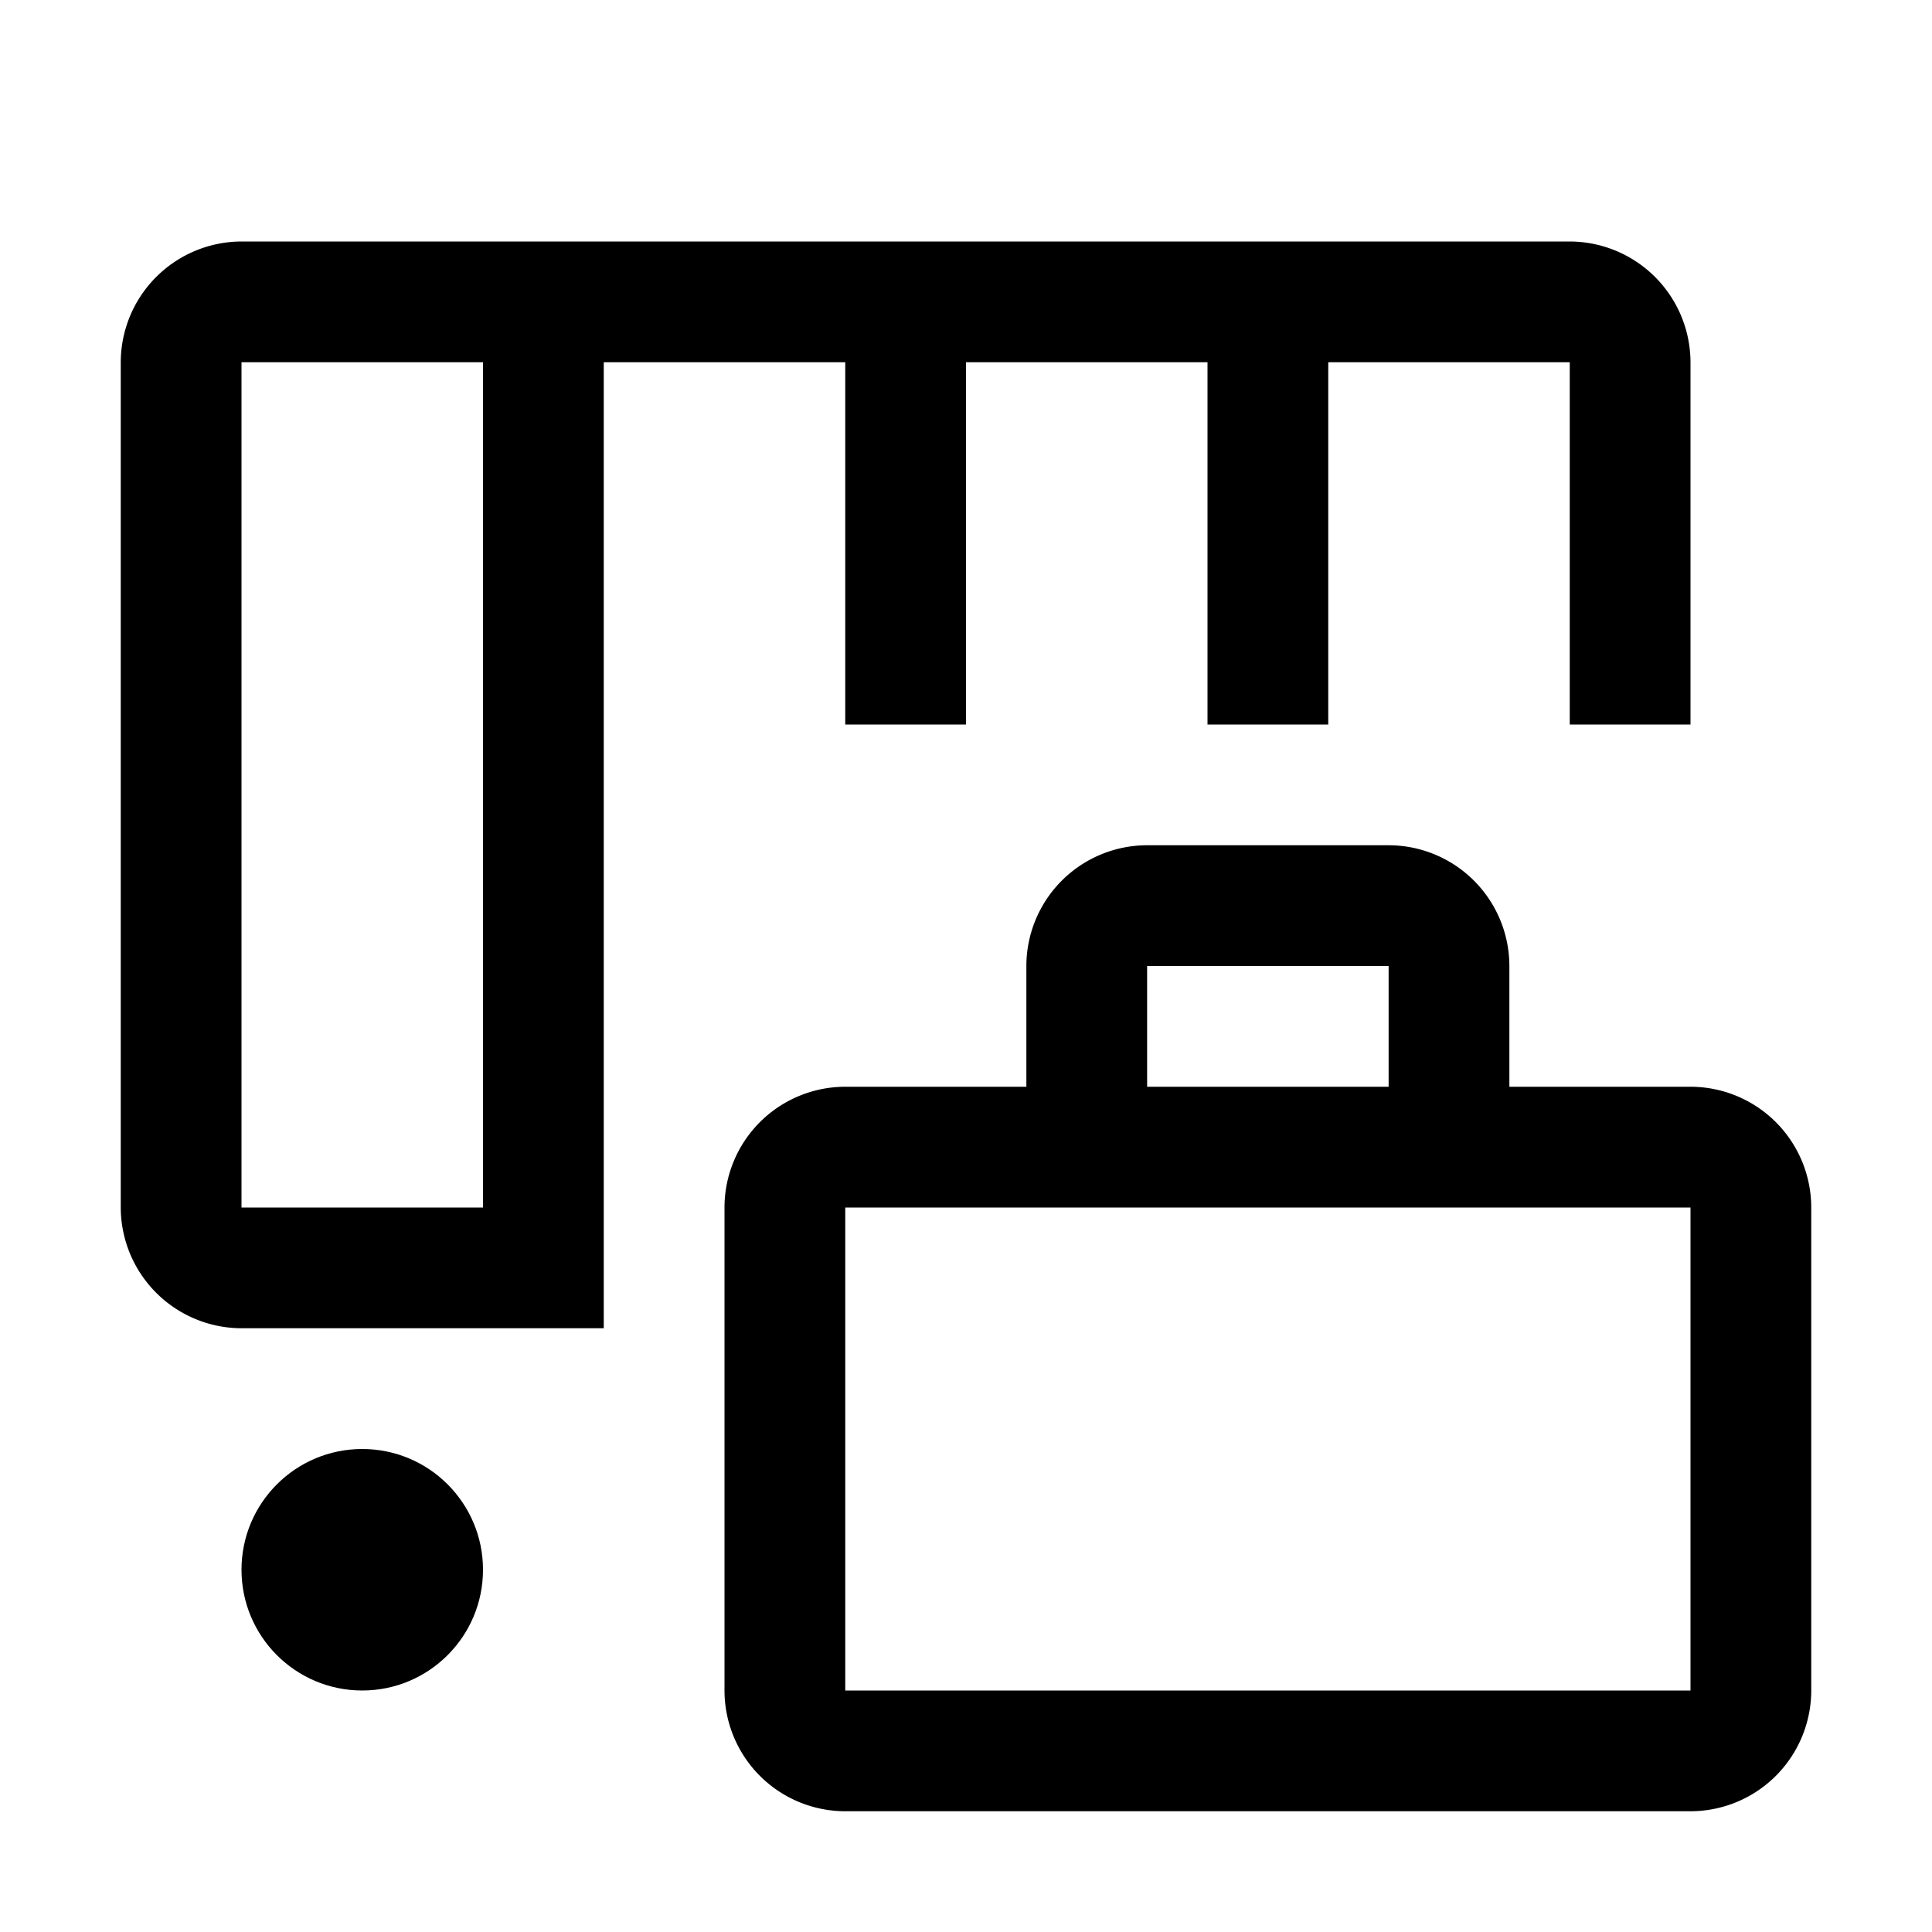
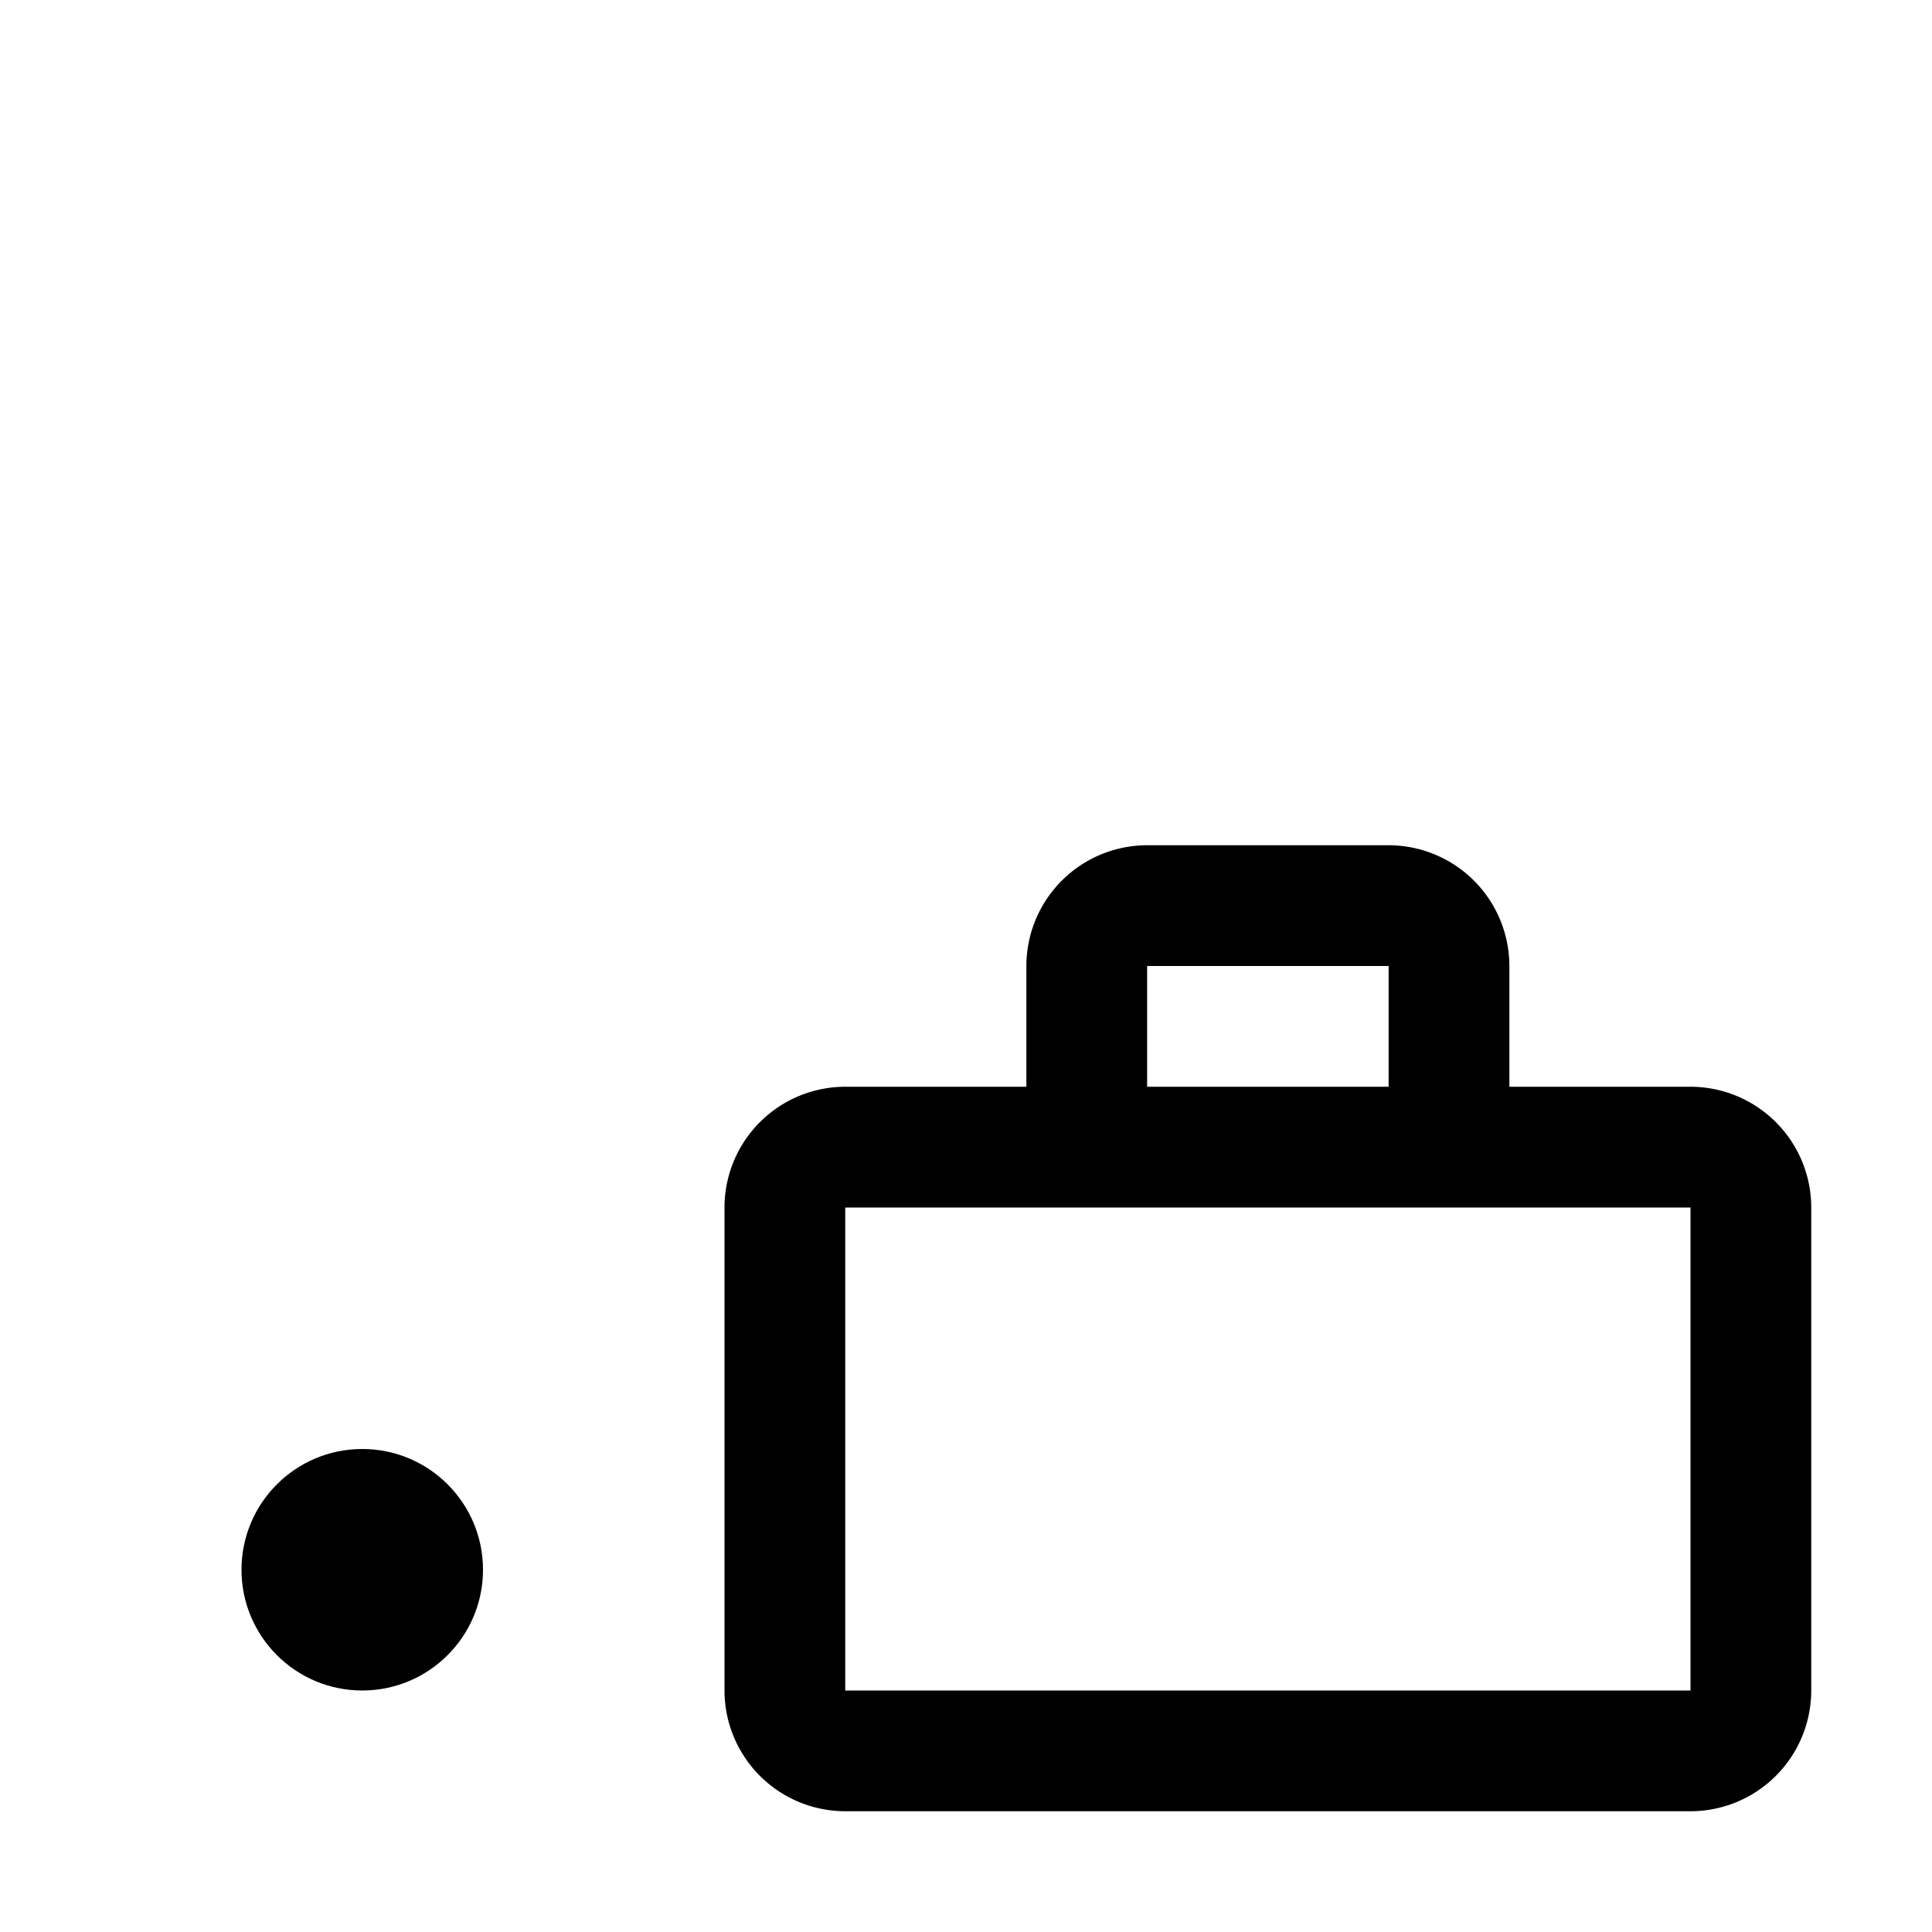
<svg xmlns="http://www.w3.org/2000/svg" width="800" height="800" viewBox="0 0 32 32">
  <circle cx="6" cy="26" r="2" fill="currentColor" />
  <path fill="currentColor" d="M28 18h-3v-2a2.002 2.002 0 0 0-2-2h-4a2.002 2.002 0 0 0-2 2v2h-3a2.002 2.002 0 0 0-2 2v8a2.002 2.002 0 0 0 2 2h14a2.002 2.002 0 0 0 2-2v-8a2.002 2.002 0 0 0-2-2m-9-2h4v2h-4Zm9 12H14v-8h14Z" />
-   <path fill="currentColor" d="M10 6h4v6h2V6h4v6h2V6h4v6h2V6.005A2.005 2.005 0 0 0 25.995 4H4.005A2.005 2.005 0 0 0 2 6.005v13.99A2.005 2.005 0 0 0 4.005 22H10ZM8 20H4V6h4Z" />
</svg>